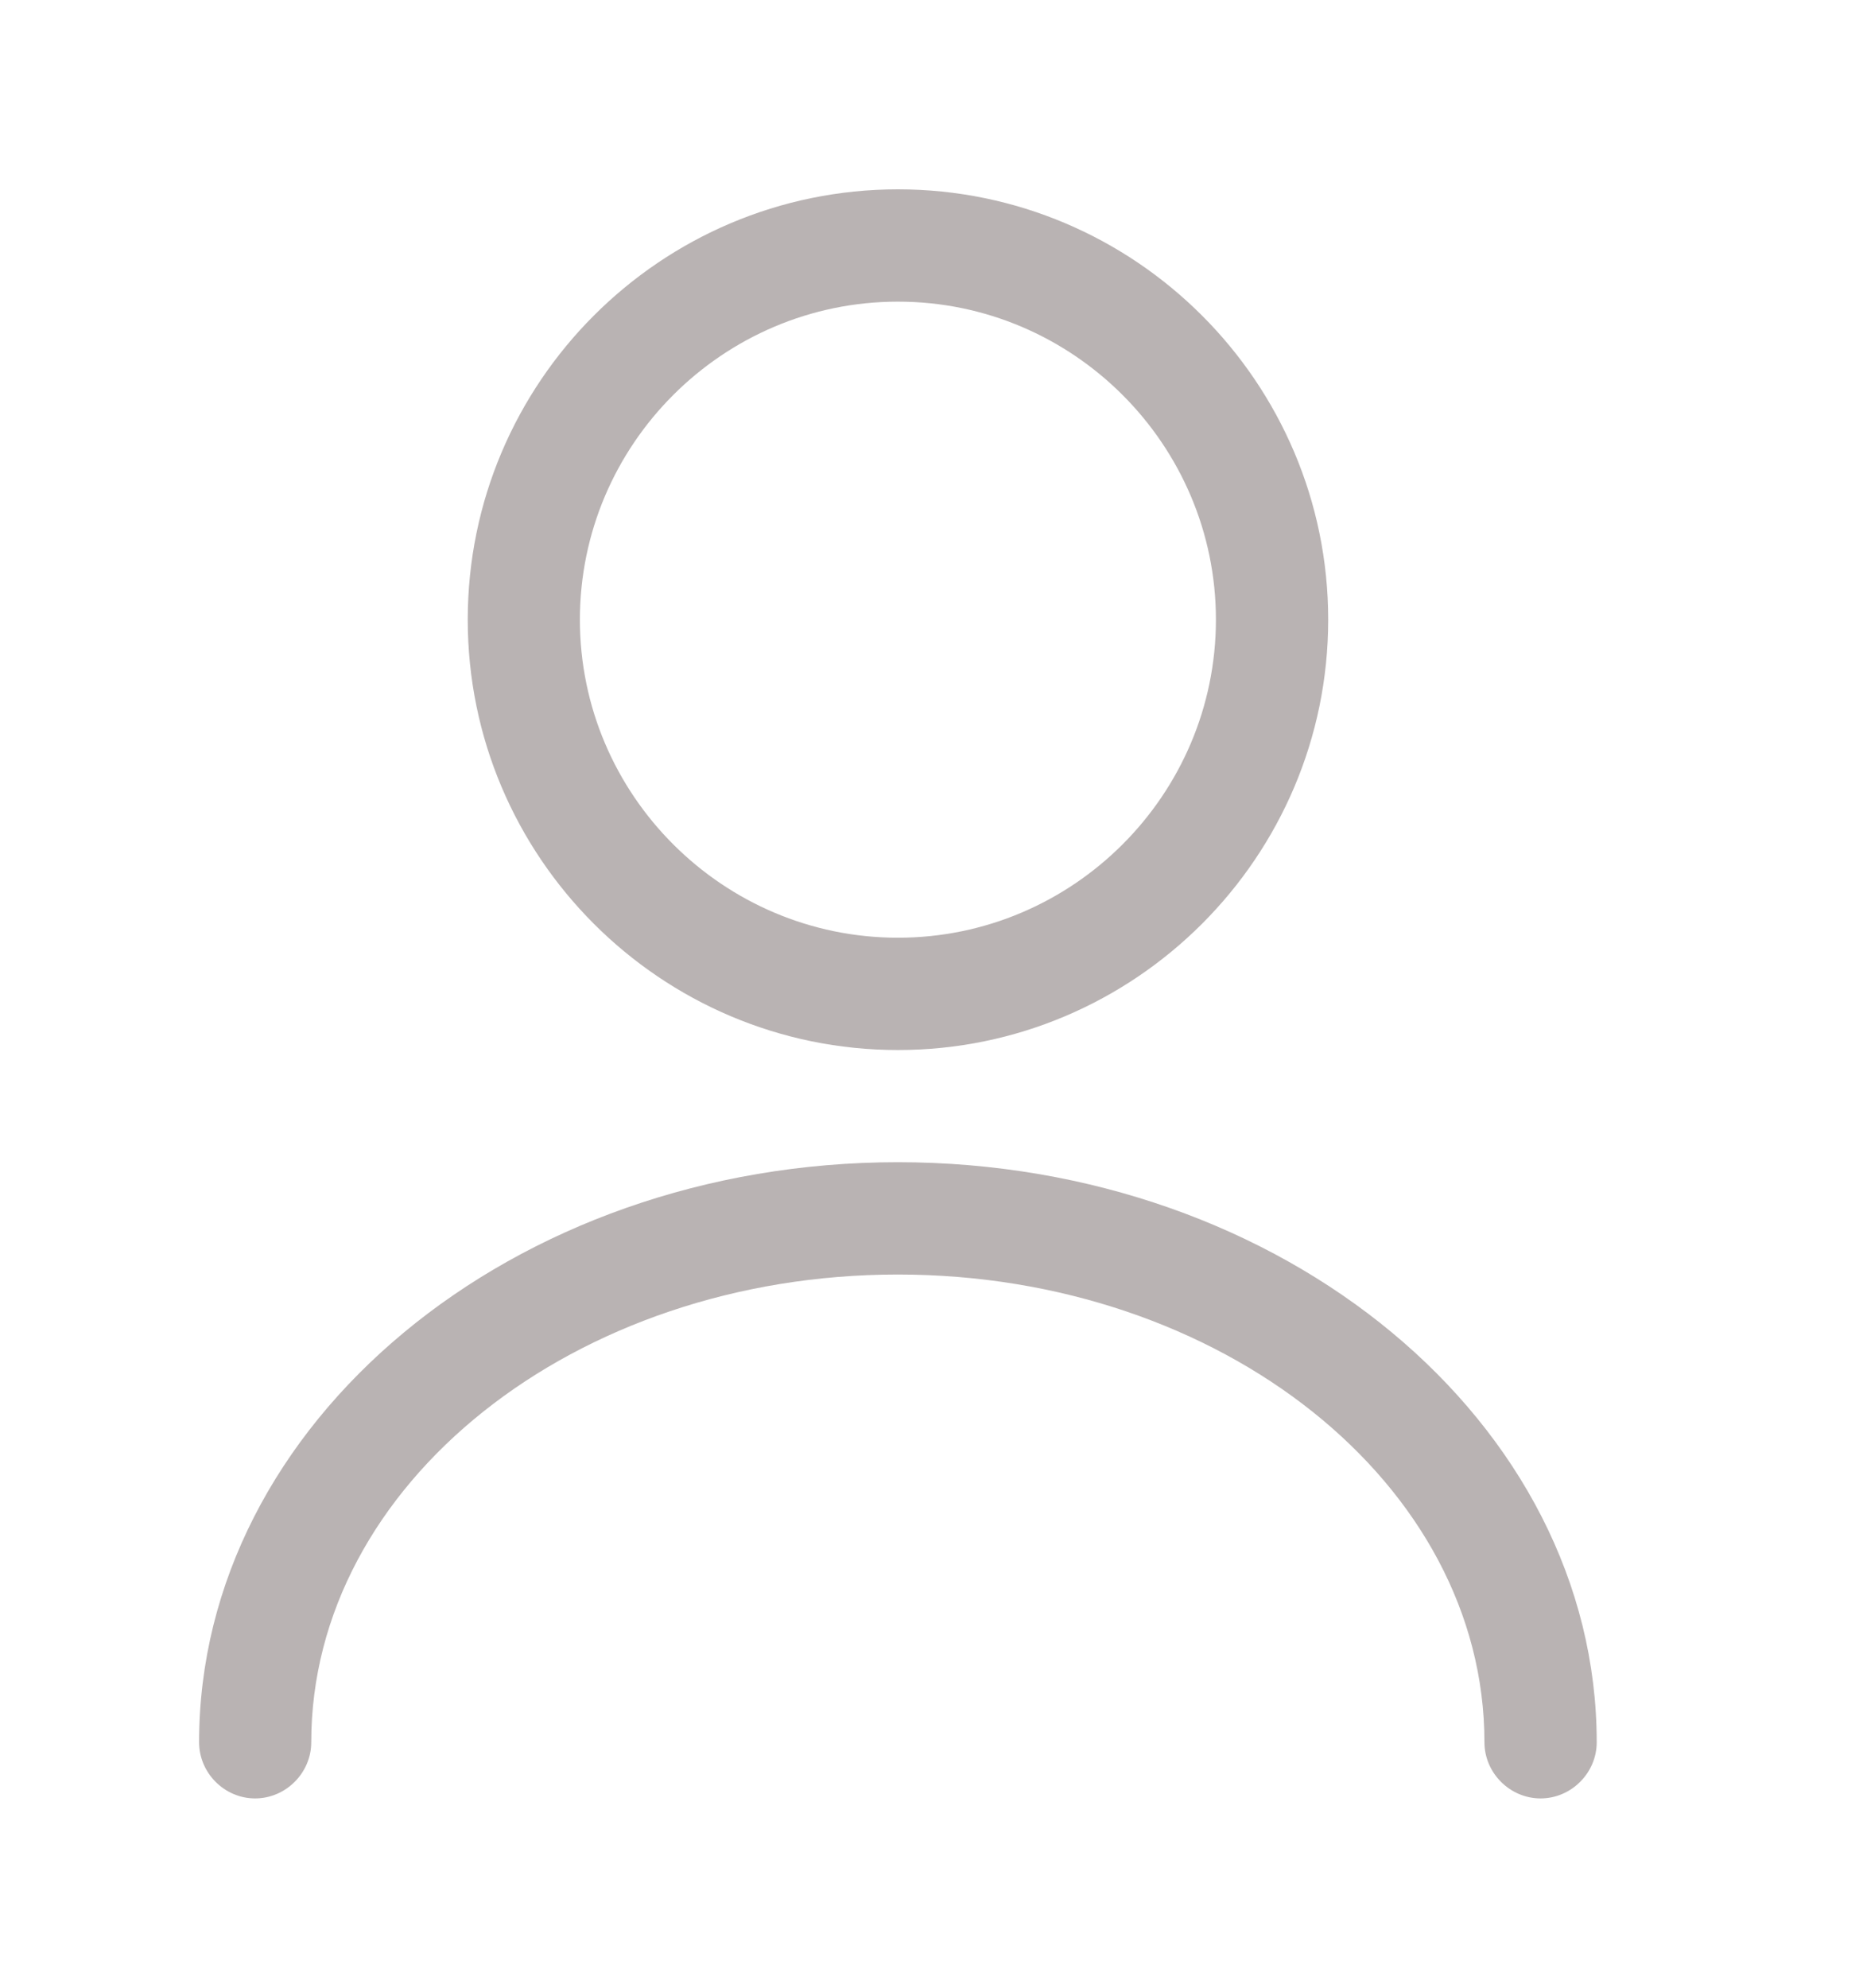
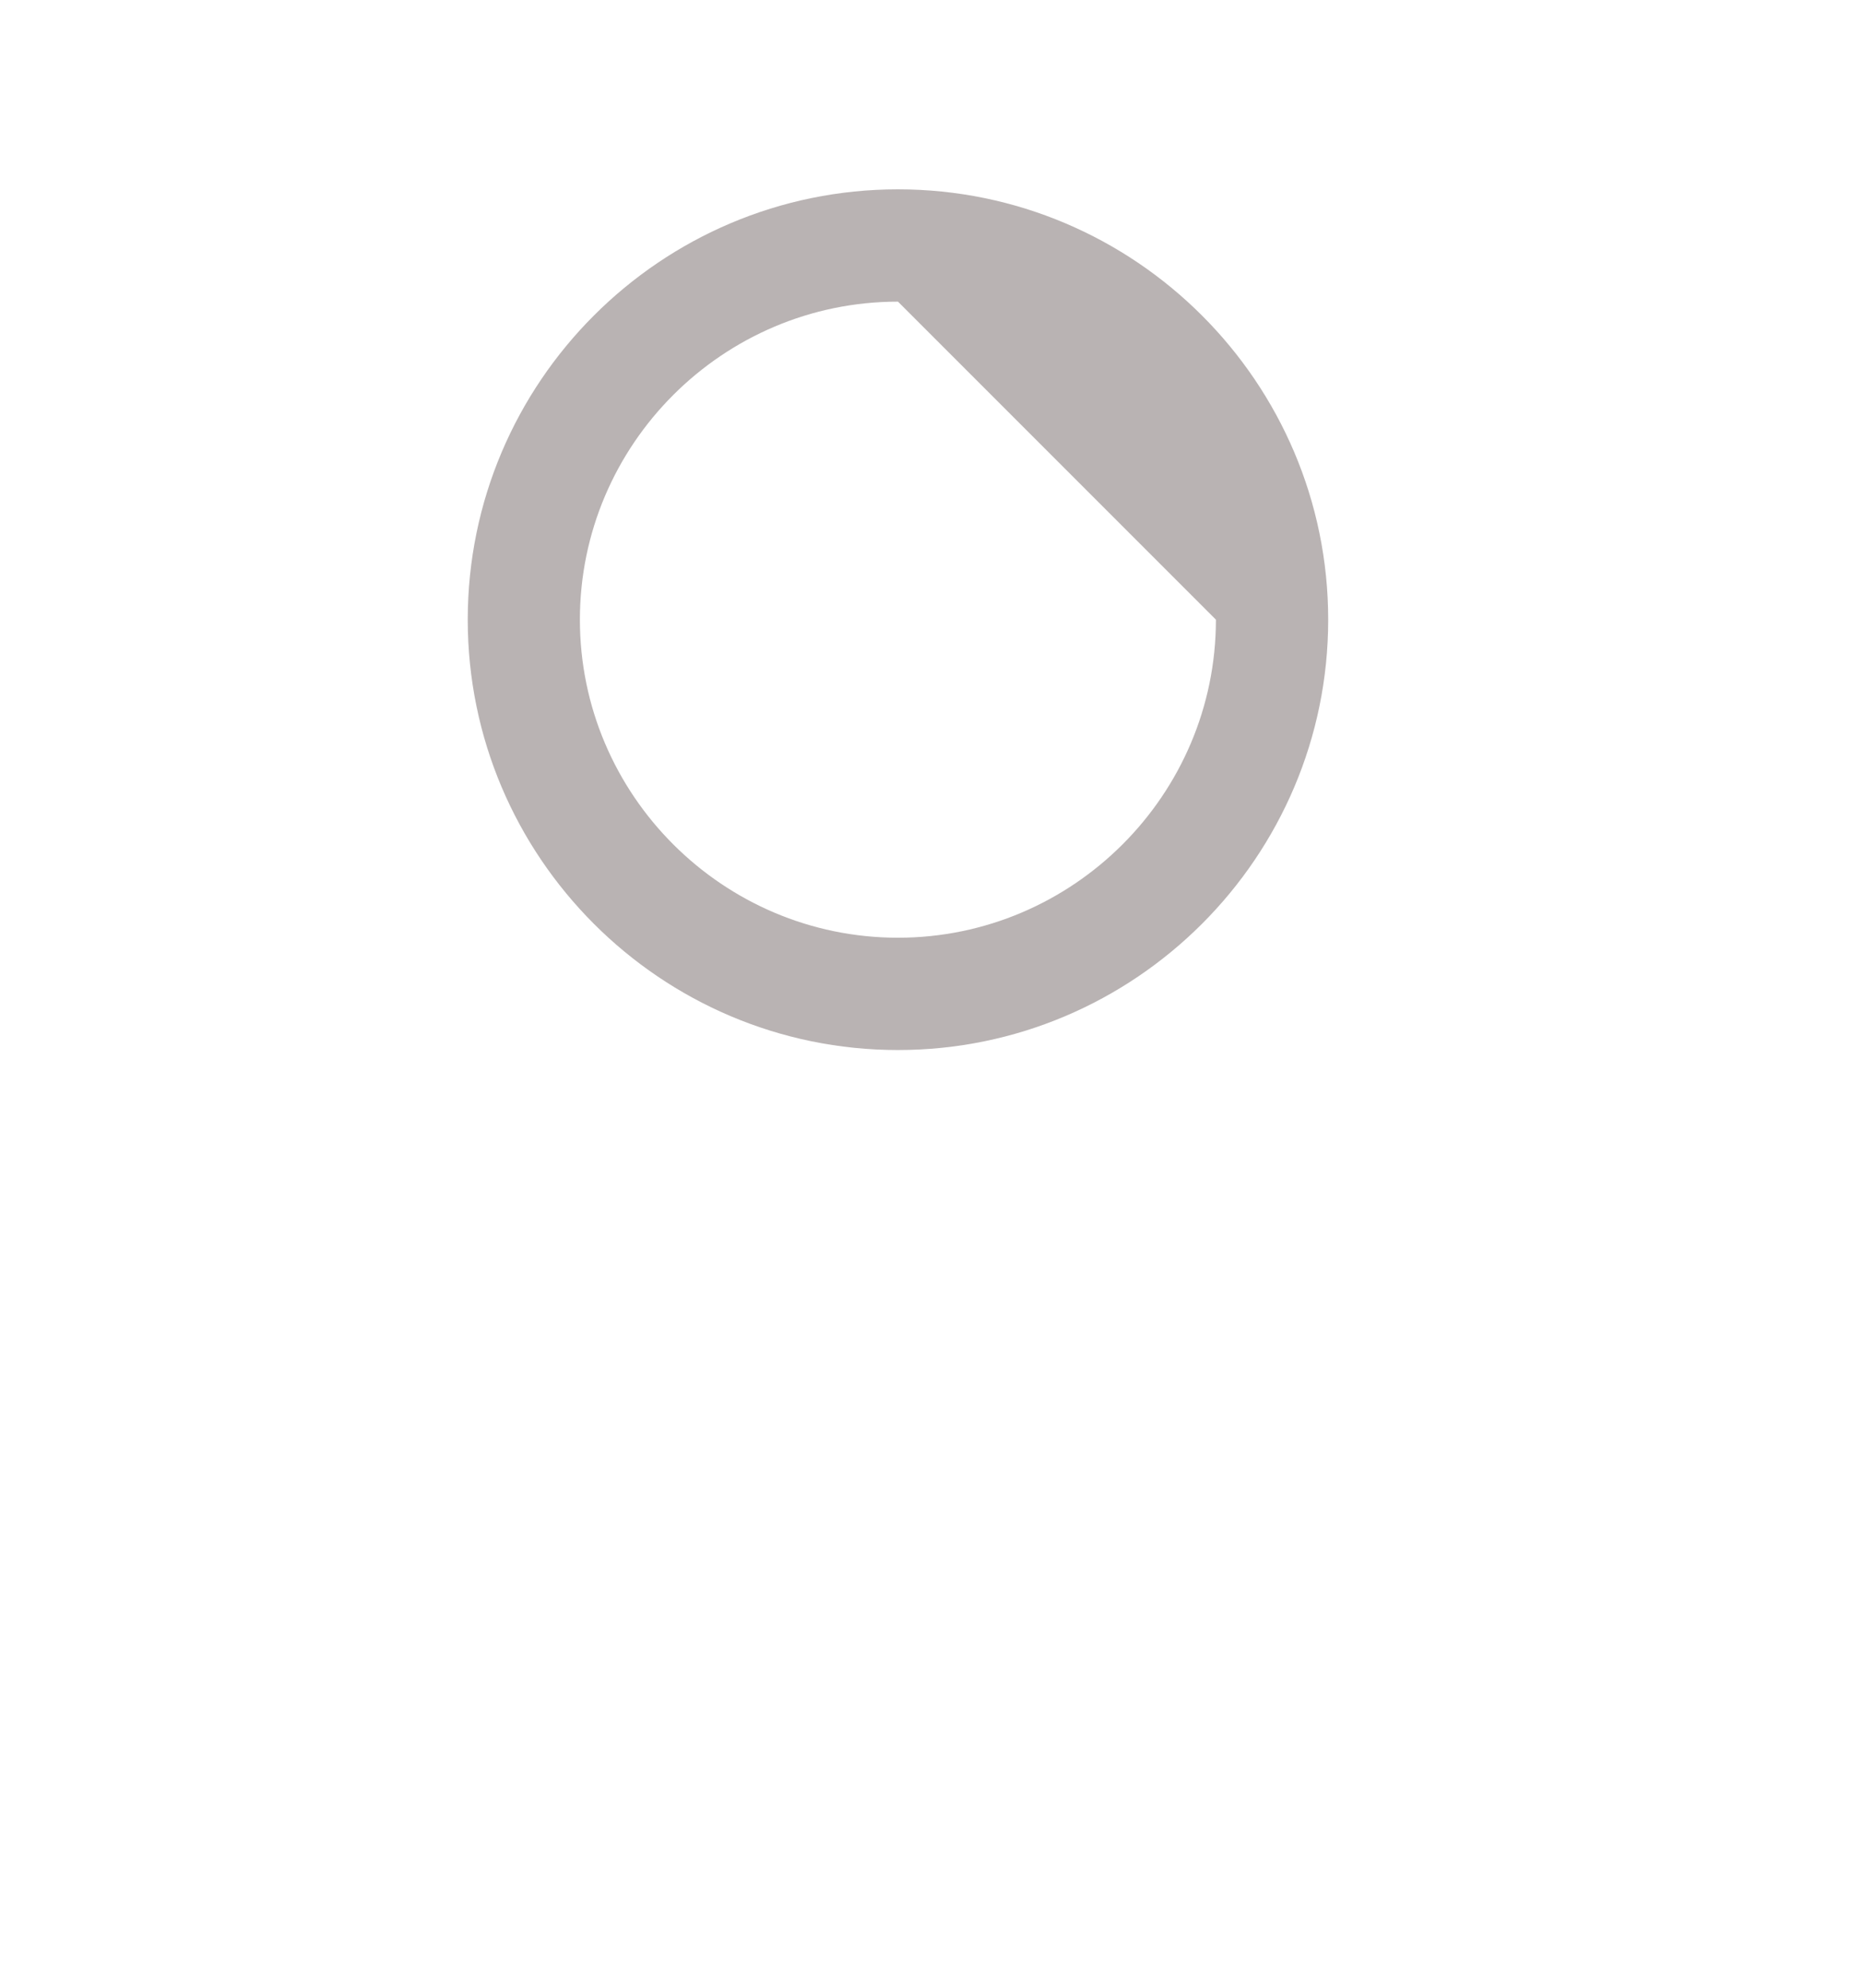
<svg xmlns="http://www.w3.org/2000/svg" width="15" height="16" viewBox="0 0 15 16" fill="none">
-   <path d="M7.23 8.452C5.32 8.452 3.766 6.898 3.766 4.988C3.766 3.078 5.32 1.524 7.23 1.524C9.139 1.524 10.694 3.078 10.694 4.988C10.694 6.898 9.139 8.452 7.23 8.452ZM7.23 2.428C5.82 2.428 4.669 3.578 4.669 4.988C4.669 6.398 5.82 7.548 7.23 7.548C8.639 7.548 9.79 6.398 9.79 4.988C9.79 3.578 8.639 2.428 7.23 2.428Z" fill="#B9B3B3" />
-   <path d="M12.404 14.476C12.157 14.476 11.952 14.271 11.952 14.024C11.952 11.946 9.832 10.259 7.229 10.259C4.627 10.259 2.506 11.946 2.506 14.024C2.506 14.271 2.301 14.476 2.054 14.476C1.807 14.476 1.603 14.271 1.603 14.024C1.603 11.452 4.127 9.355 7.229 9.355C10.332 9.355 12.856 11.452 12.856 14.024C12.856 14.271 12.651 14.476 12.404 14.476Z" fill="#B9B3B3" />
+   <path d="M7.23 8.452C5.32 8.452 3.766 6.898 3.766 4.988C3.766 3.078 5.32 1.524 7.23 1.524C9.139 1.524 10.694 3.078 10.694 4.988C10.694 6.898 9.139 8.452 7.23 8.452ZM7.23 2.428C5.82 2.428 4.669 3.578 4.669 4.988C4.669 6.398 5.82 7.548 7.23 7.548C8.639 7.548 9.79 6.398 9.79 4.988Z" fill="#B9B3B3" />
</svg>